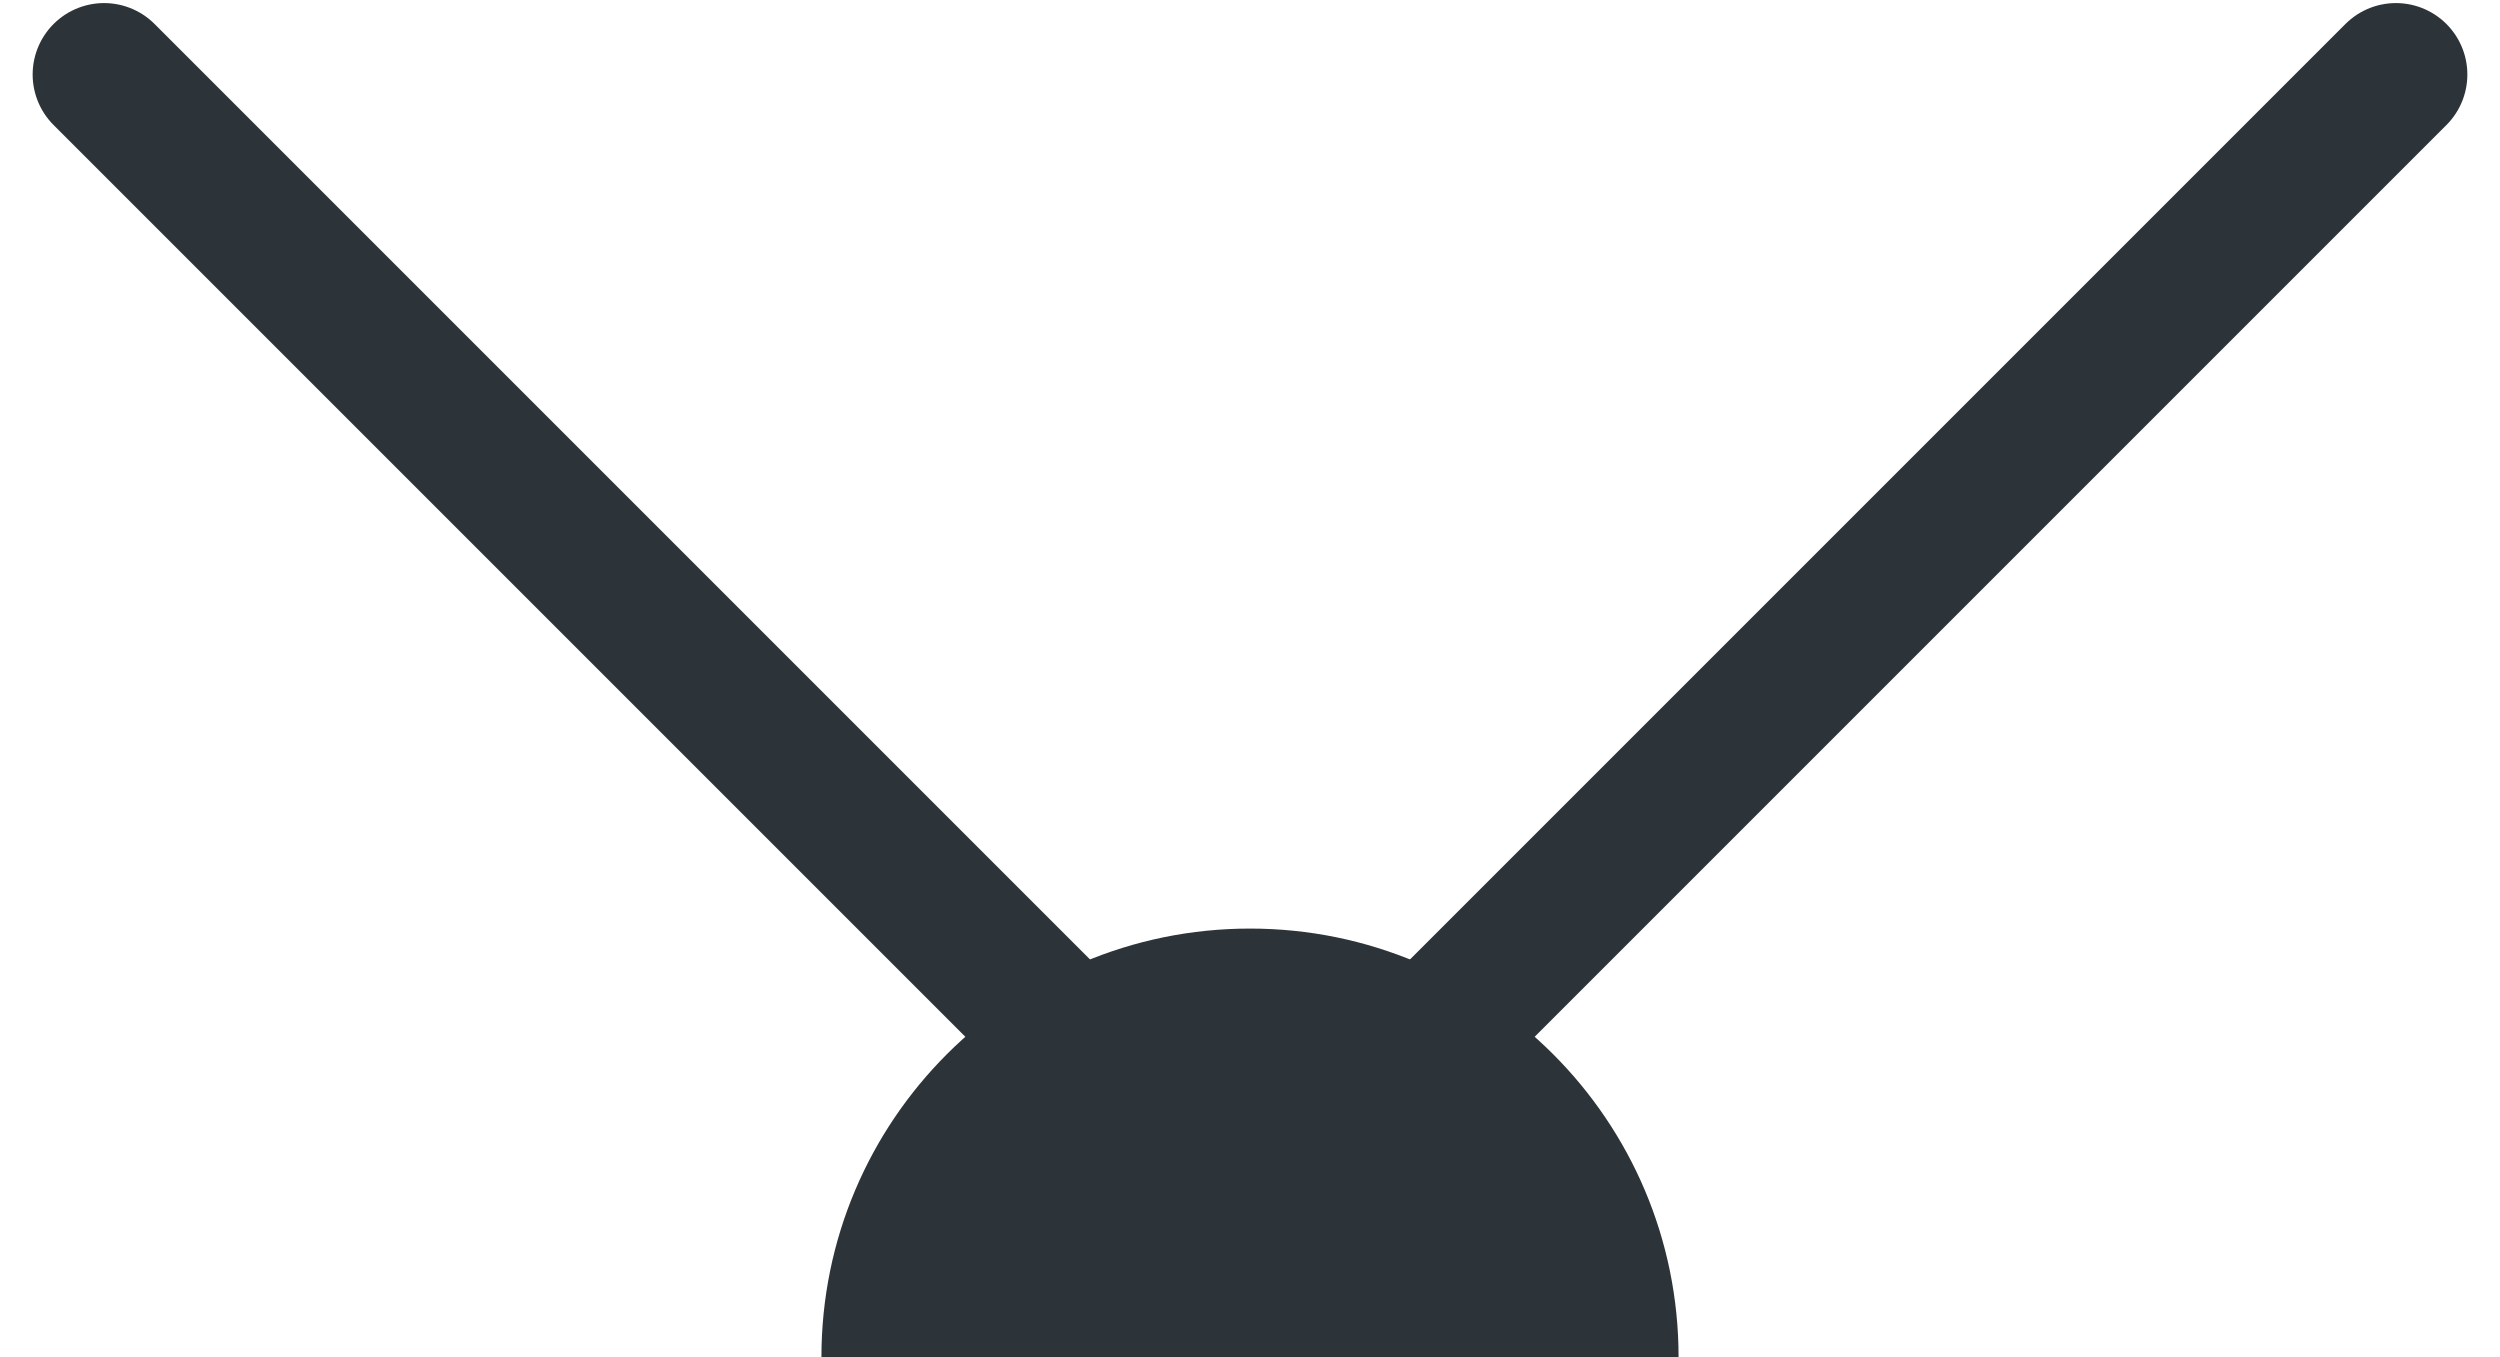
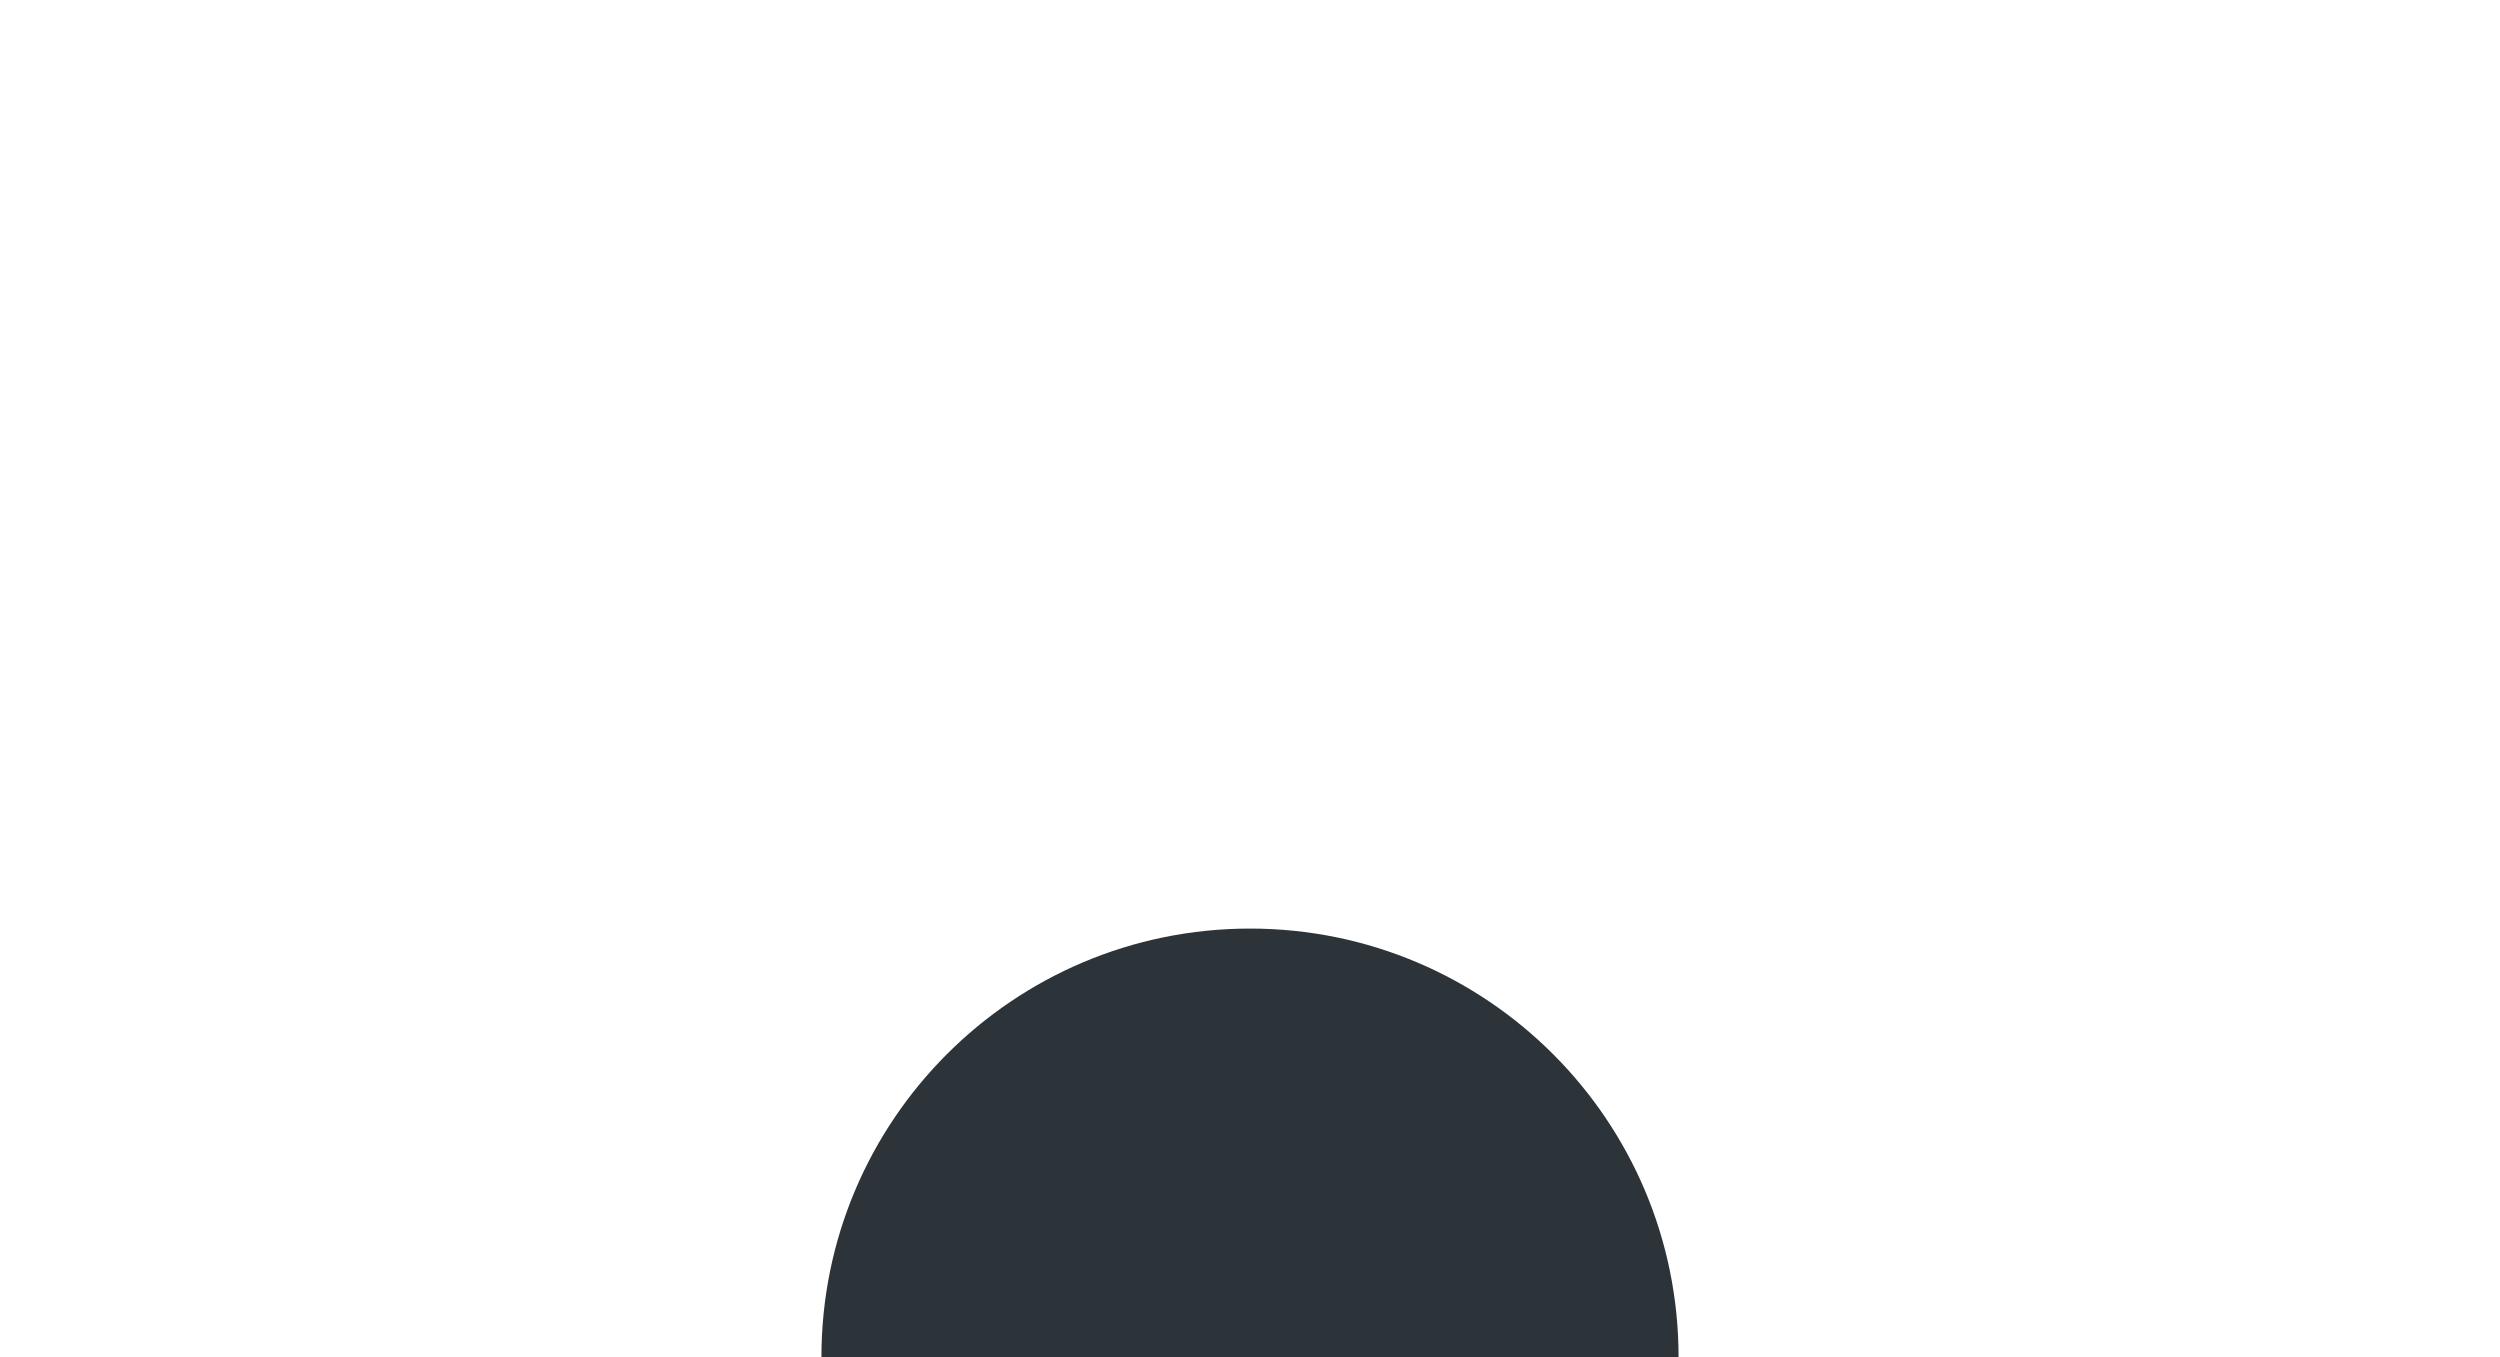
<svg xmlns="http://www.w3.org/2000/svg" width="70" height="38" viewBox="0 0 70 38" fill="none">
  <path d="M47 38C41.203 38 38.439 38 35 38C32.158 38 28.856 38 23 38C23 31.373 28.373 26 35 26C41.627 26 47 31.373 47 38Z" fill="#2D3439" />
-   <path d="M67.086 2.086L35 34.172L2.914 2.086" stroke="#2D3439" stroke-width="4" stroke-linecap="round" />
</svg>